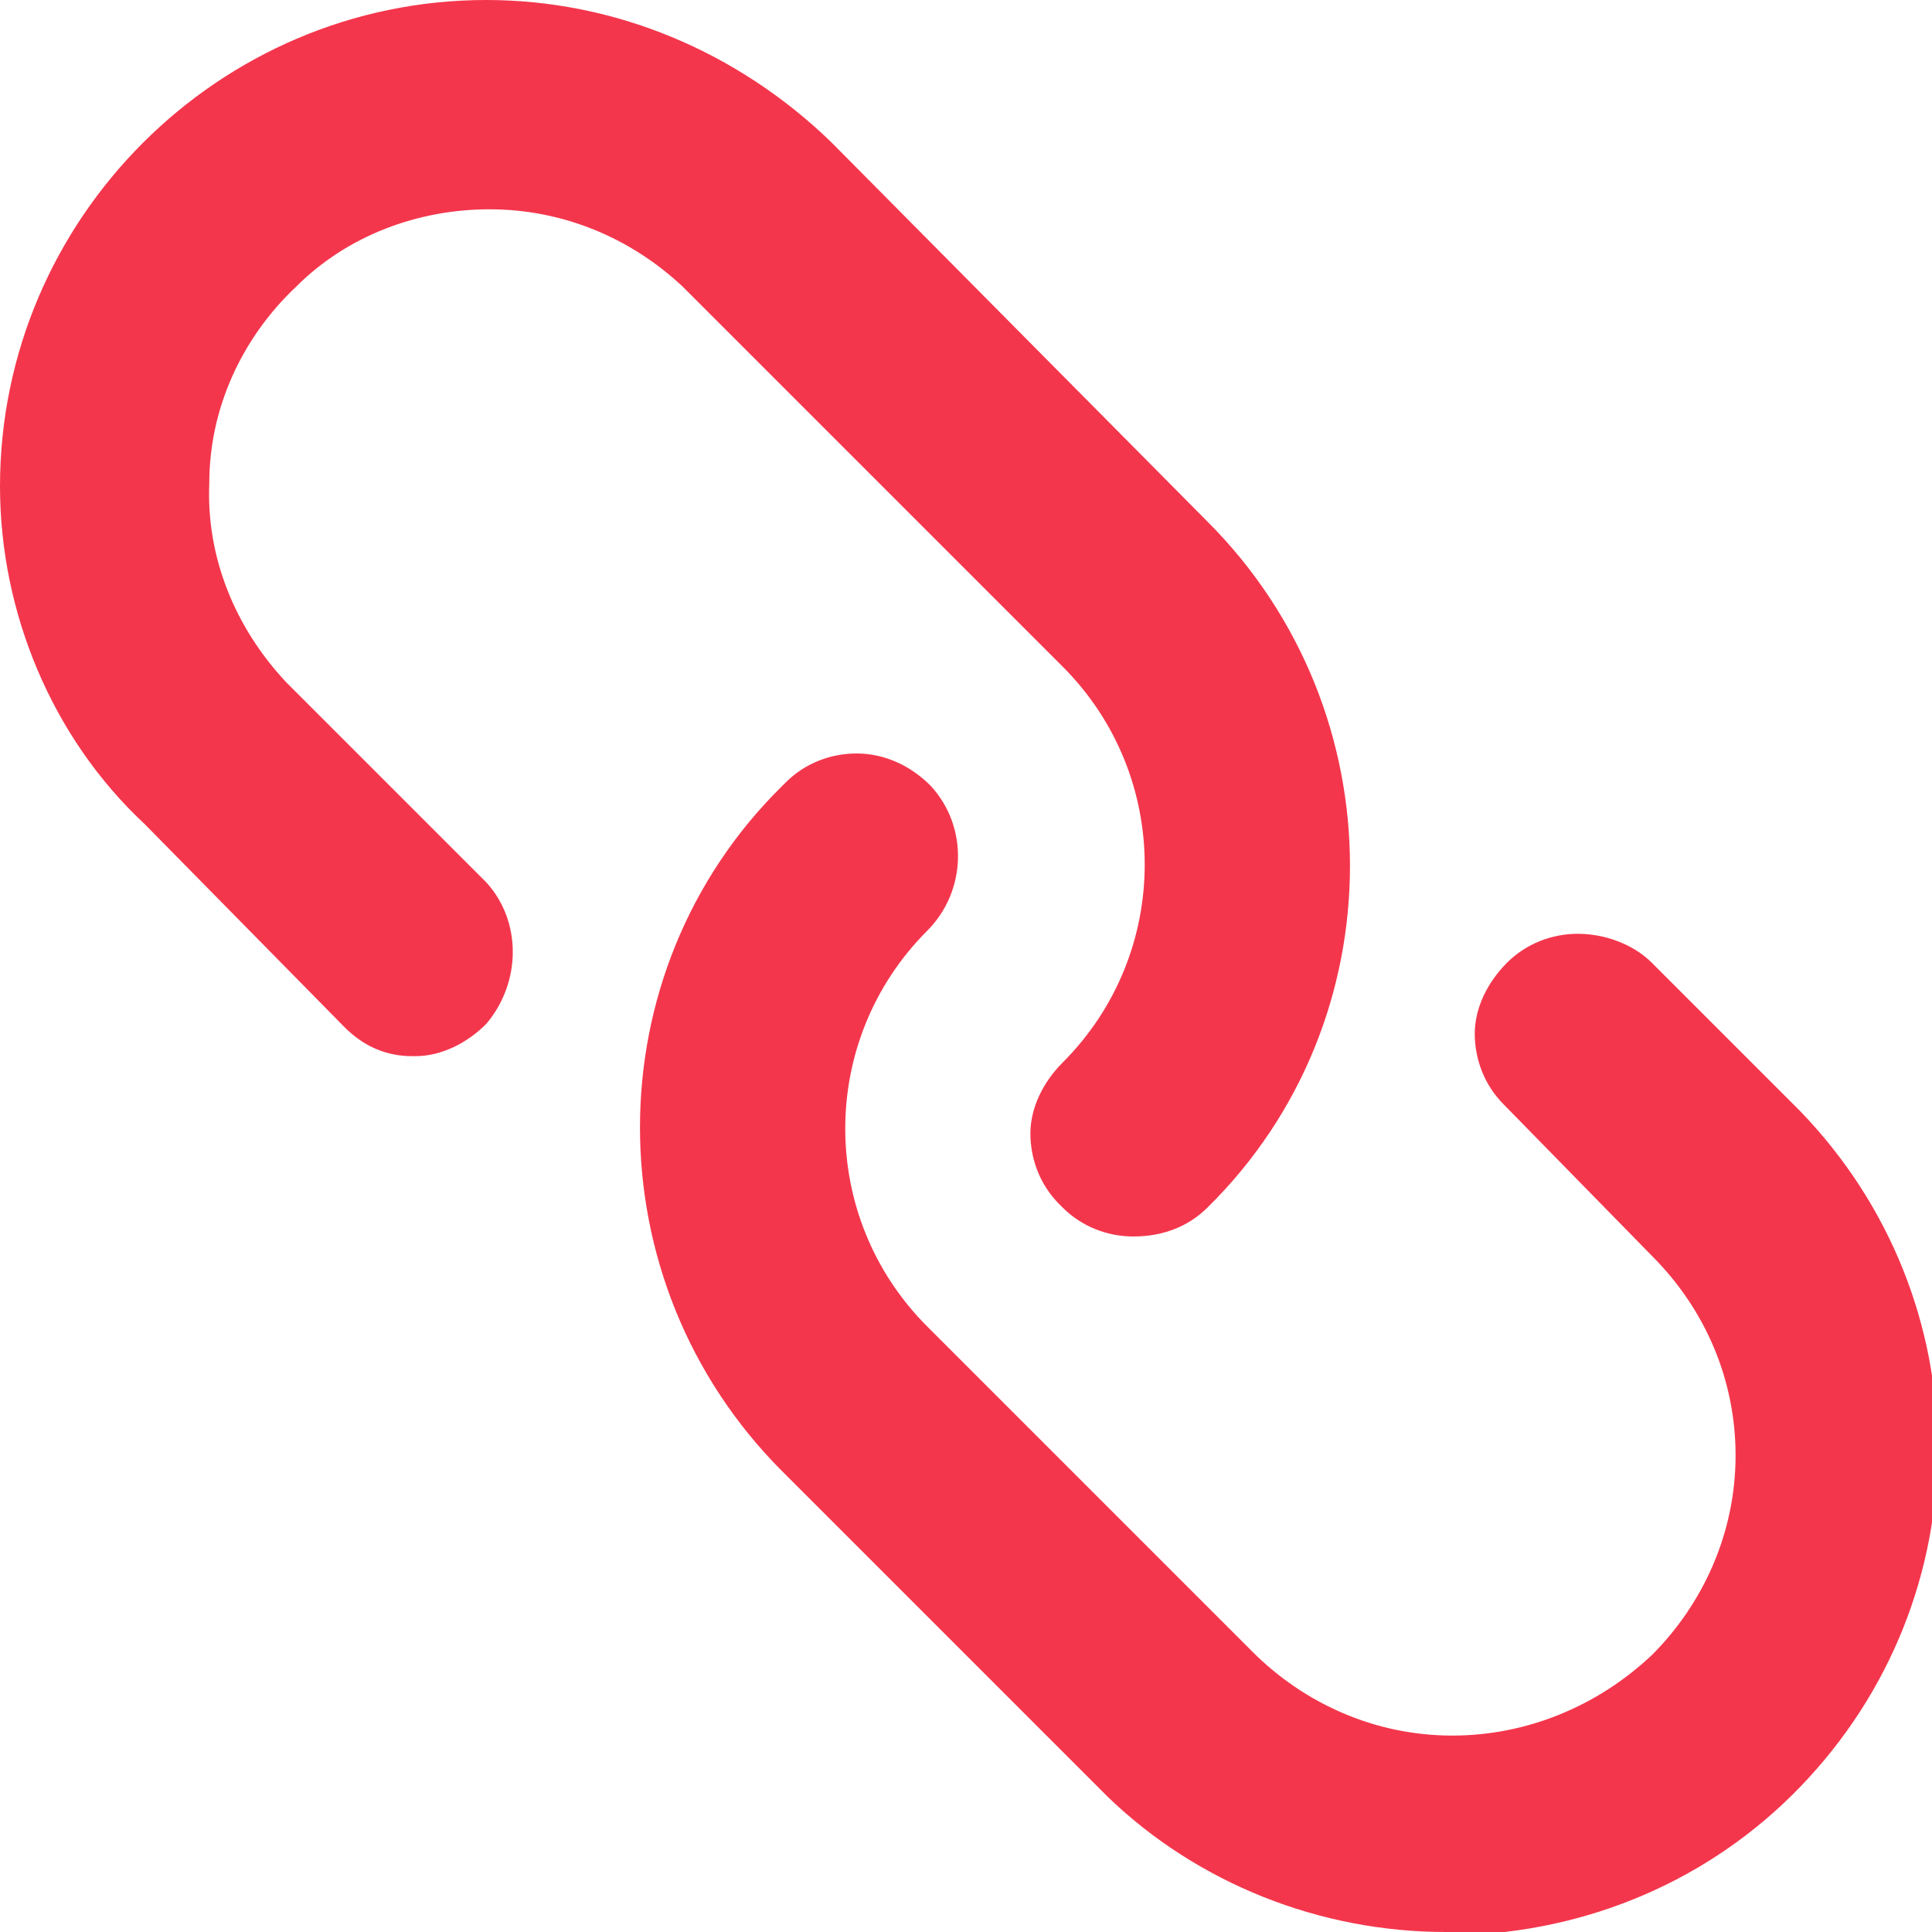
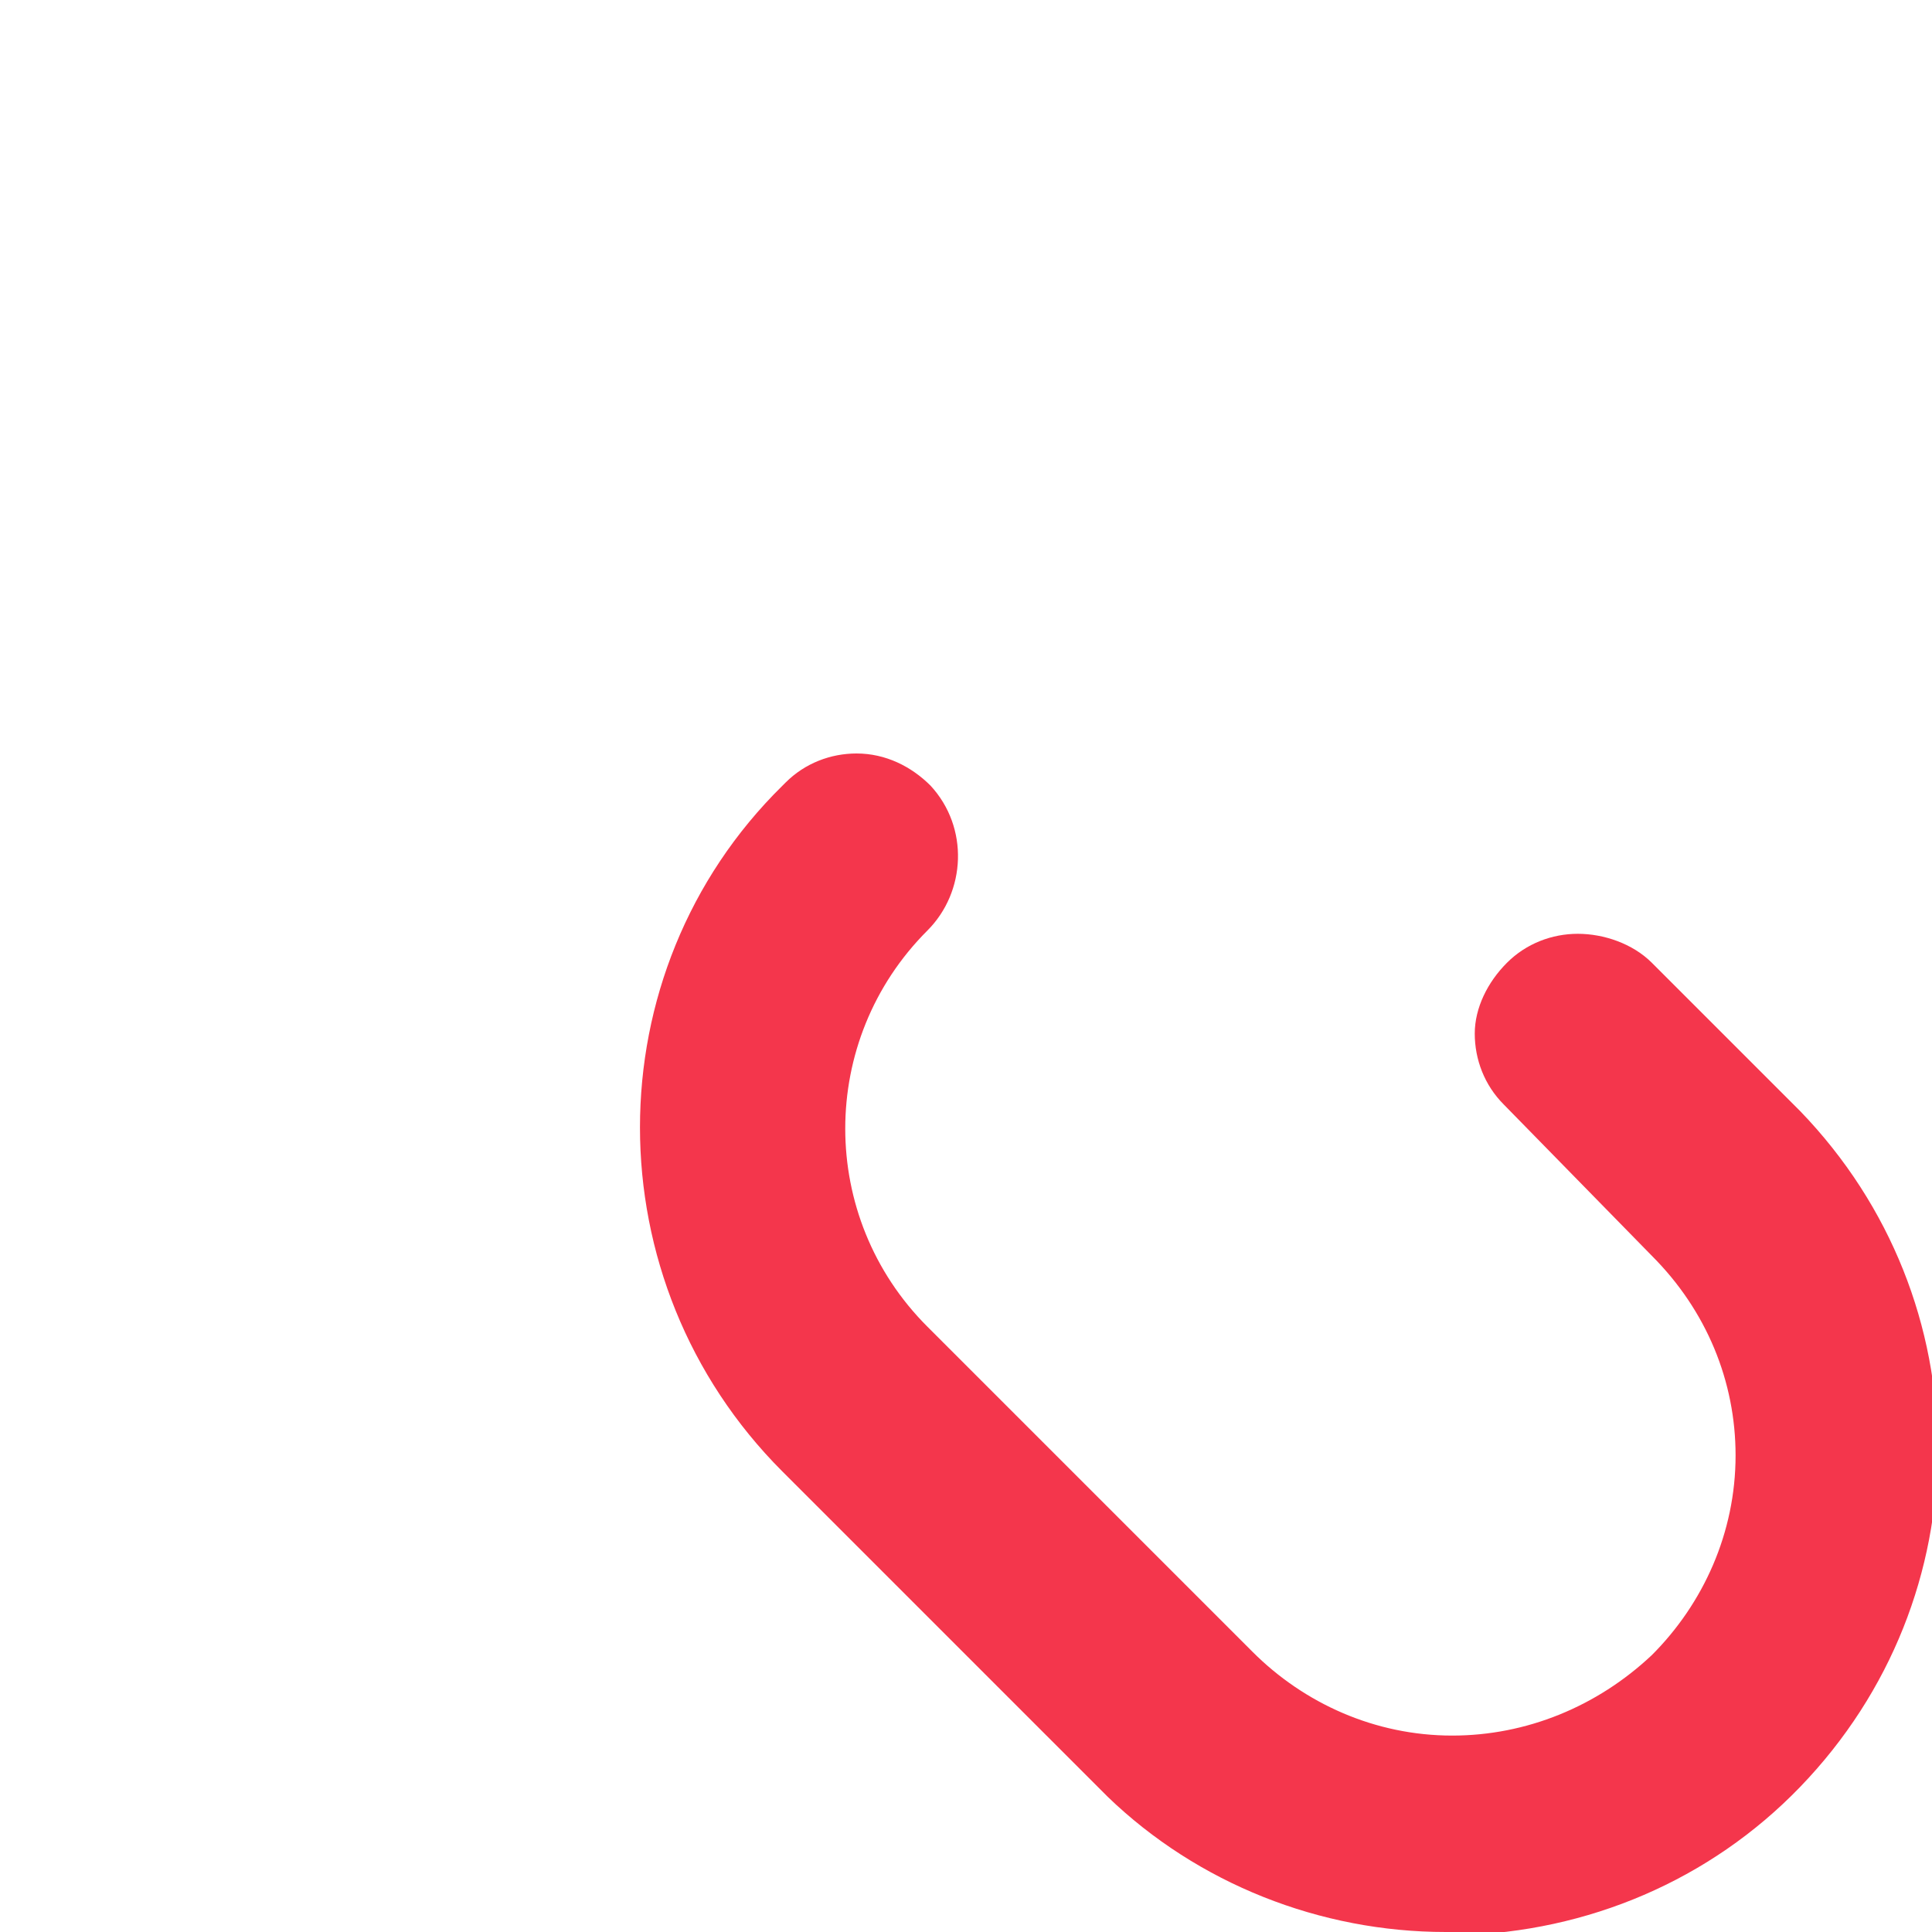
<svg xmlns="http://www.w3.org/2000/svg" version="1.1" id="Artwork" x="0px" y="0px" viewBox="0 0 60 60" style="enable-background:new 0 0 60 60;" xml:space="preserve">
  <style type="text/css">
	.st0{fill:#F4364C;}
</style>
  <g>
    <path class="st0" d="M44.9,60c-3.9,0-7.7-1.5-10.5-4.2L24.3,45.7c-5.9-5.9-5.9-15.5,0-21.3c0,0,0.1-0.1,0.1-0.1   c0.6-0.6,1.4-0.9,2.2-0.9c0.9,0,1.7,0.4,2.3,1c1.2,1.3,1.1,3.3-0.1,4.5c-3.4,3.4-3.4,8.9,0,12.3l10.1,10.1c1.6,1.6,3.8,2.6,6.2,2.6   c2.3,0,4.5-0.9,6.2-2.5c1.6-1.6,2.6-3.8,2.6-6.2c0-2.3-0.9-4.5-2.6-6.2l-4.6-4.7c-0.6-0.6-0.9-1.4-0.9-2.2c0-0.8,0.4-1.6,1-2.2   c0.6-0.6,1.4-0.9,2.2-0.9c0.8,0,1.7,0.3,2.3,0.9l4.6,4.6c5.7,5.9,5.7,15.1,0,21c-2.8,2.9-6.6,4.5-10.6,4.6L44.9,60z" />
-     <path class="st0" d="M35.2,38.4c-0.8,0-1.6-0.3-2.2-0.9l-0.1-0.1C32.3,36.8,32,36,32,35.2c0-0.8,0.4-1.6,1-2.2   c3.4-3.4,3.4-8.9,0-12.3L21.2,8.9c-1.6-1.5-3.7-2.4-6-2.4c-2.2,0-4.4,0.8-6,2.4c-1.7,1.6-2.7,3.8-2.7,6.1c-0.1,2.3,0.8,4.5,2.4,6.2   l6.2,6.2c1.1,1.2,1.1,3.1,0,4.4c-0.6,0.6-1.4,1-2.2,1l-0.1,0c-0.8,0-1.5-0.3-2.1-0.9l-6.2-6.3C1.6,22.9,0,19,0,15.1   C0,6.8,6.8,0,15.1,0c4,0,7.8,1.6,10.7,4.4l11.7,11.8c5.9,5.9,5.9,15.5,0,21.3C36.9,38.1,36.1,38.4,35.2,38.4L35.2,38.4z" />
  </g>
</svg>